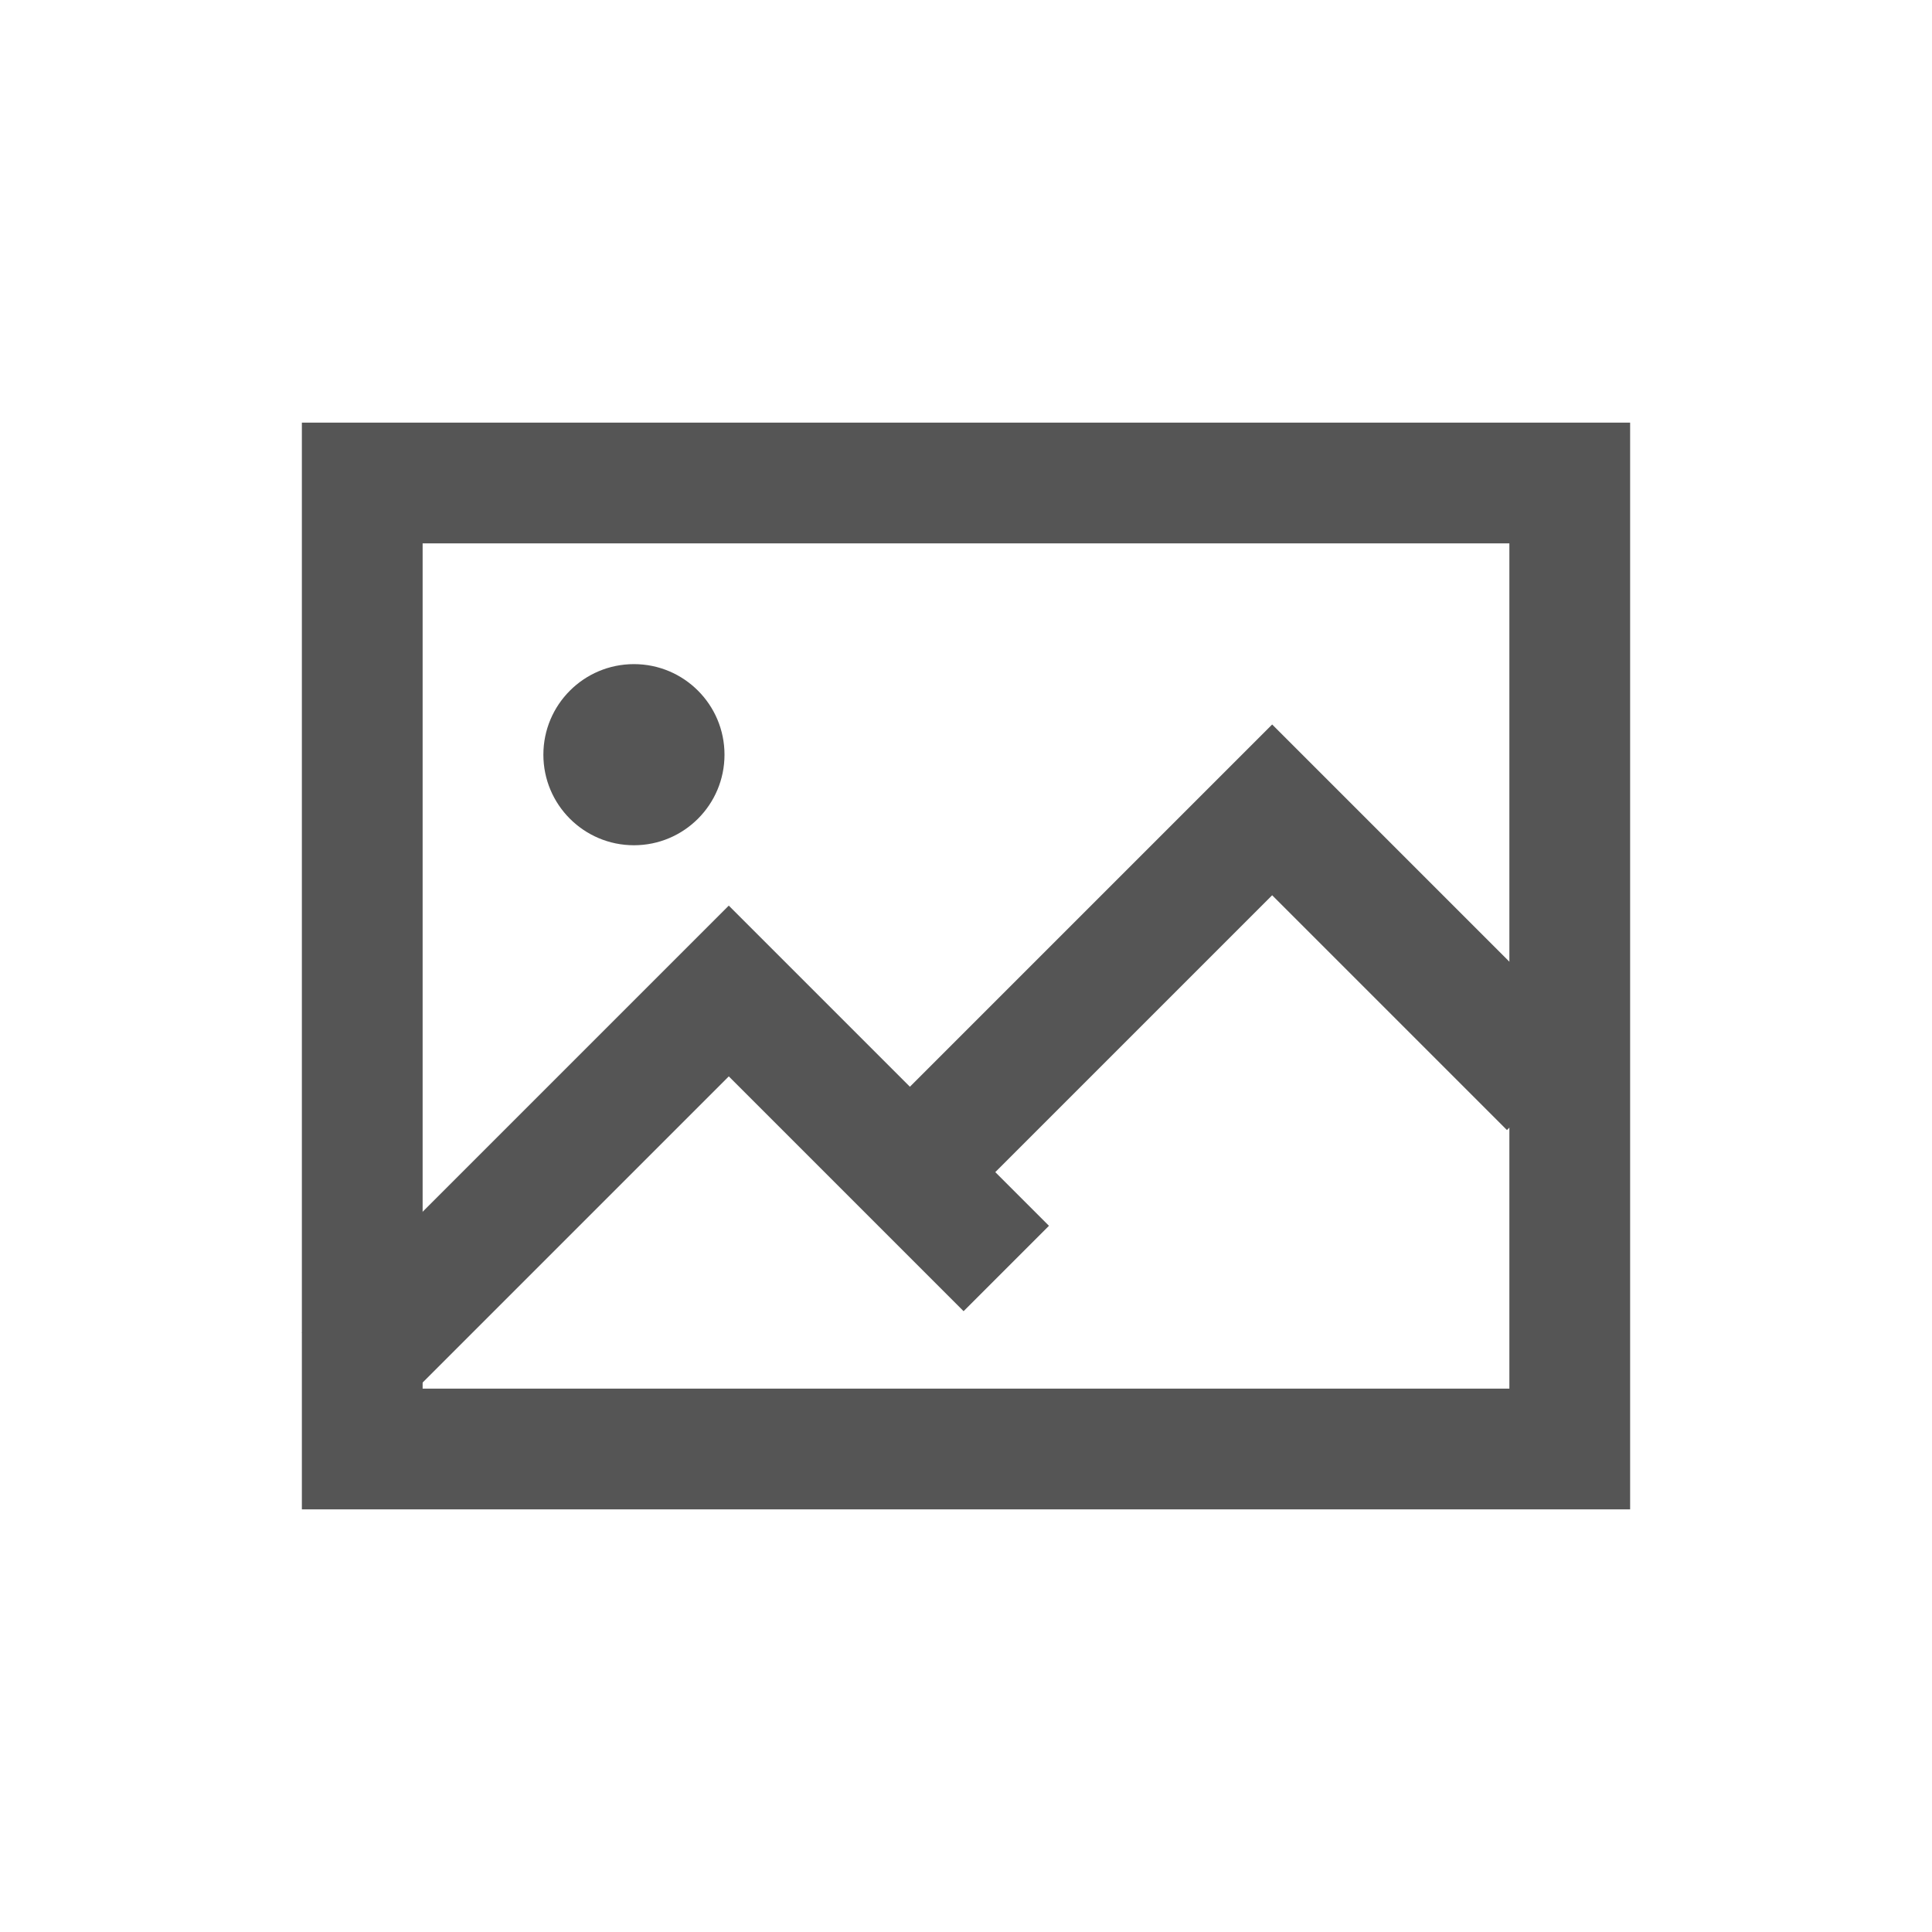
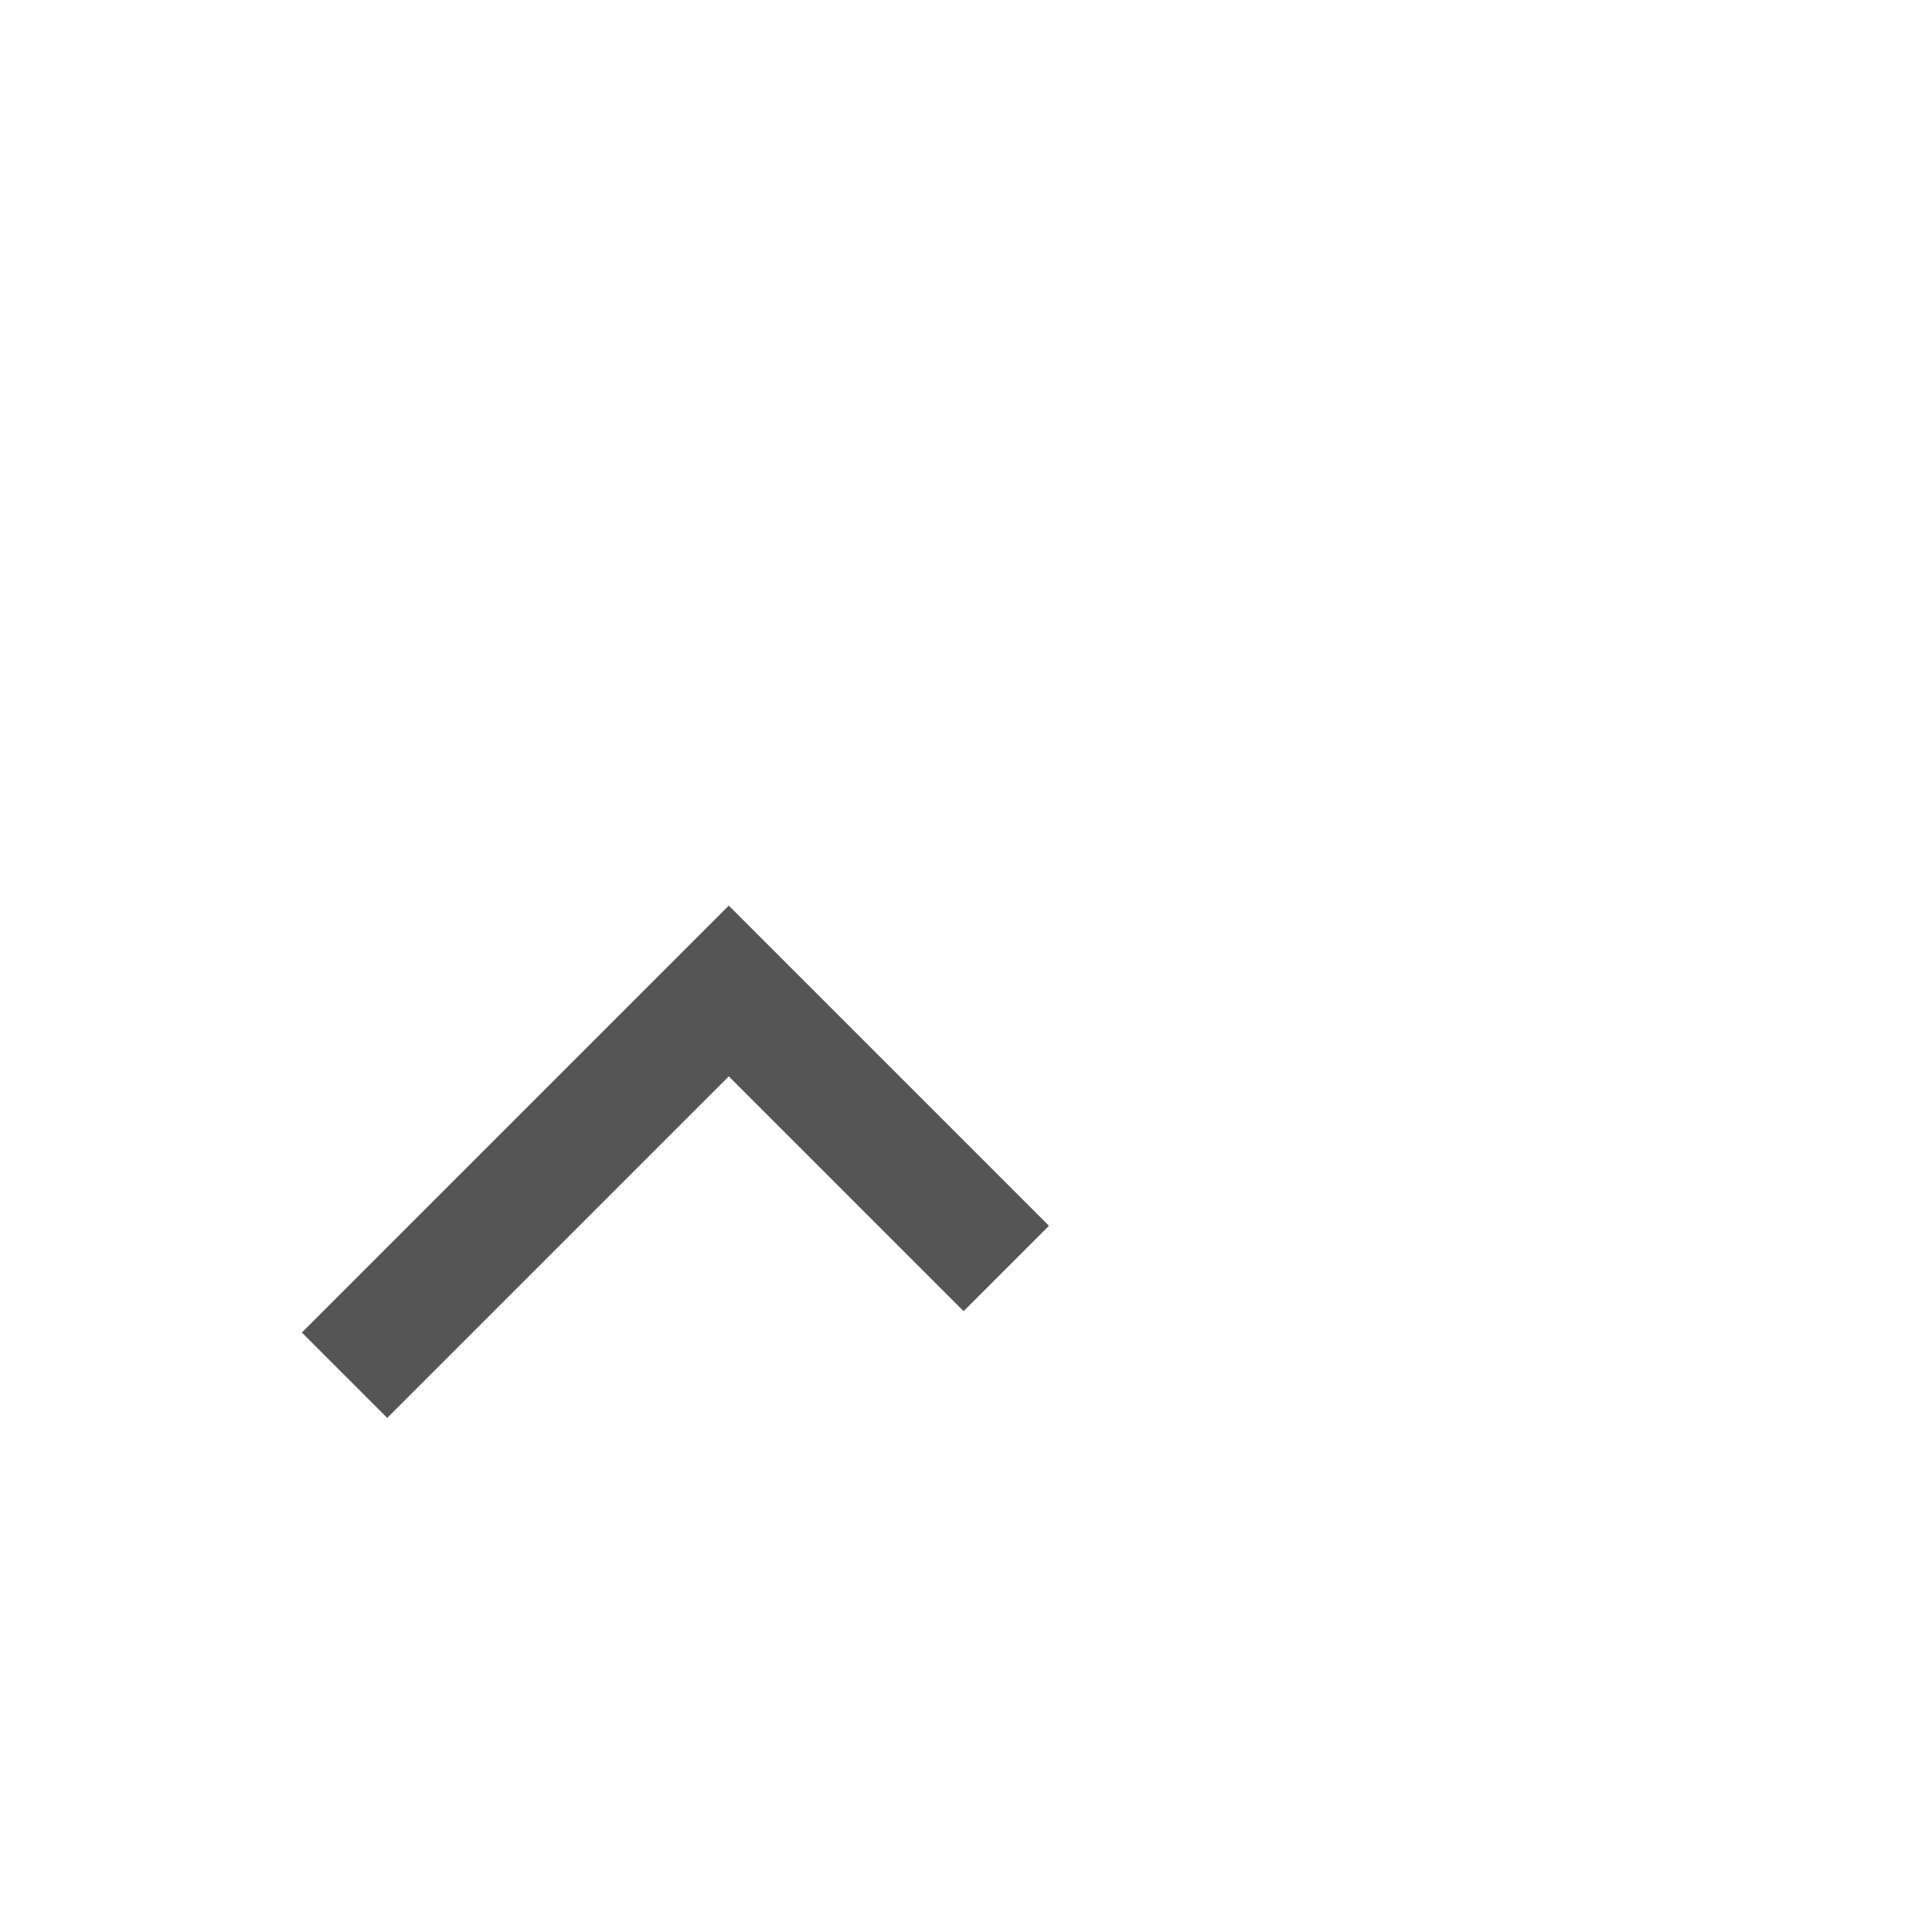
<svg xmlns="http://www.w3.org/2000/svg" width="32px" height="32px" viewBox="0 0 32 32" version="1.1">
  <title>32</title>
  <desc>Created with Sketch.</desc>
  <defs />
  <g id="Page-1" stroke="none" stroke-width="1" fill="none" fill-rule="evenodd">
    <g id="05-Single-Image" transform="translate(-155, -262)" fill="#555555">
      <g id="Single-Image-32x32" transform="translate(160, 269)">
-         <path d="M20,2 L2,2 L2,16 L20,16 L20,2 L20,2 Z M22,1.5 L22,0 L0,0 L0,1.5 L0,17 L0,18 L22,18 L22,17 L22,1.5 L22,1.5 Z" id="Combined-Shape" />
        <polygon id="Combined-Shape" transform="translate(6.187, 14.187) rotate(-315) translate(-6.187, -14.187) " points="3.437 9.187 2.437 9.187 2.437 19.187 4.437 19.187 4.437 11.187 9.937 11.187 9.937 9.187" />
-         <polygon id="Combined-Shape" transform="translate(15.187, 11.187) rotate(-315) translate(-15.187, -11.187) " points="12.437 6.187 11.437 6.187 11.437 16.187 13.437 16.187 13.437 8.187 18.937 8.187 18.937 6.187" />
-         <circle id="Oval-1" cx="5.5" cy="5.5" r="1.5" />
      </g>
    </g>
  </g>
</svg>